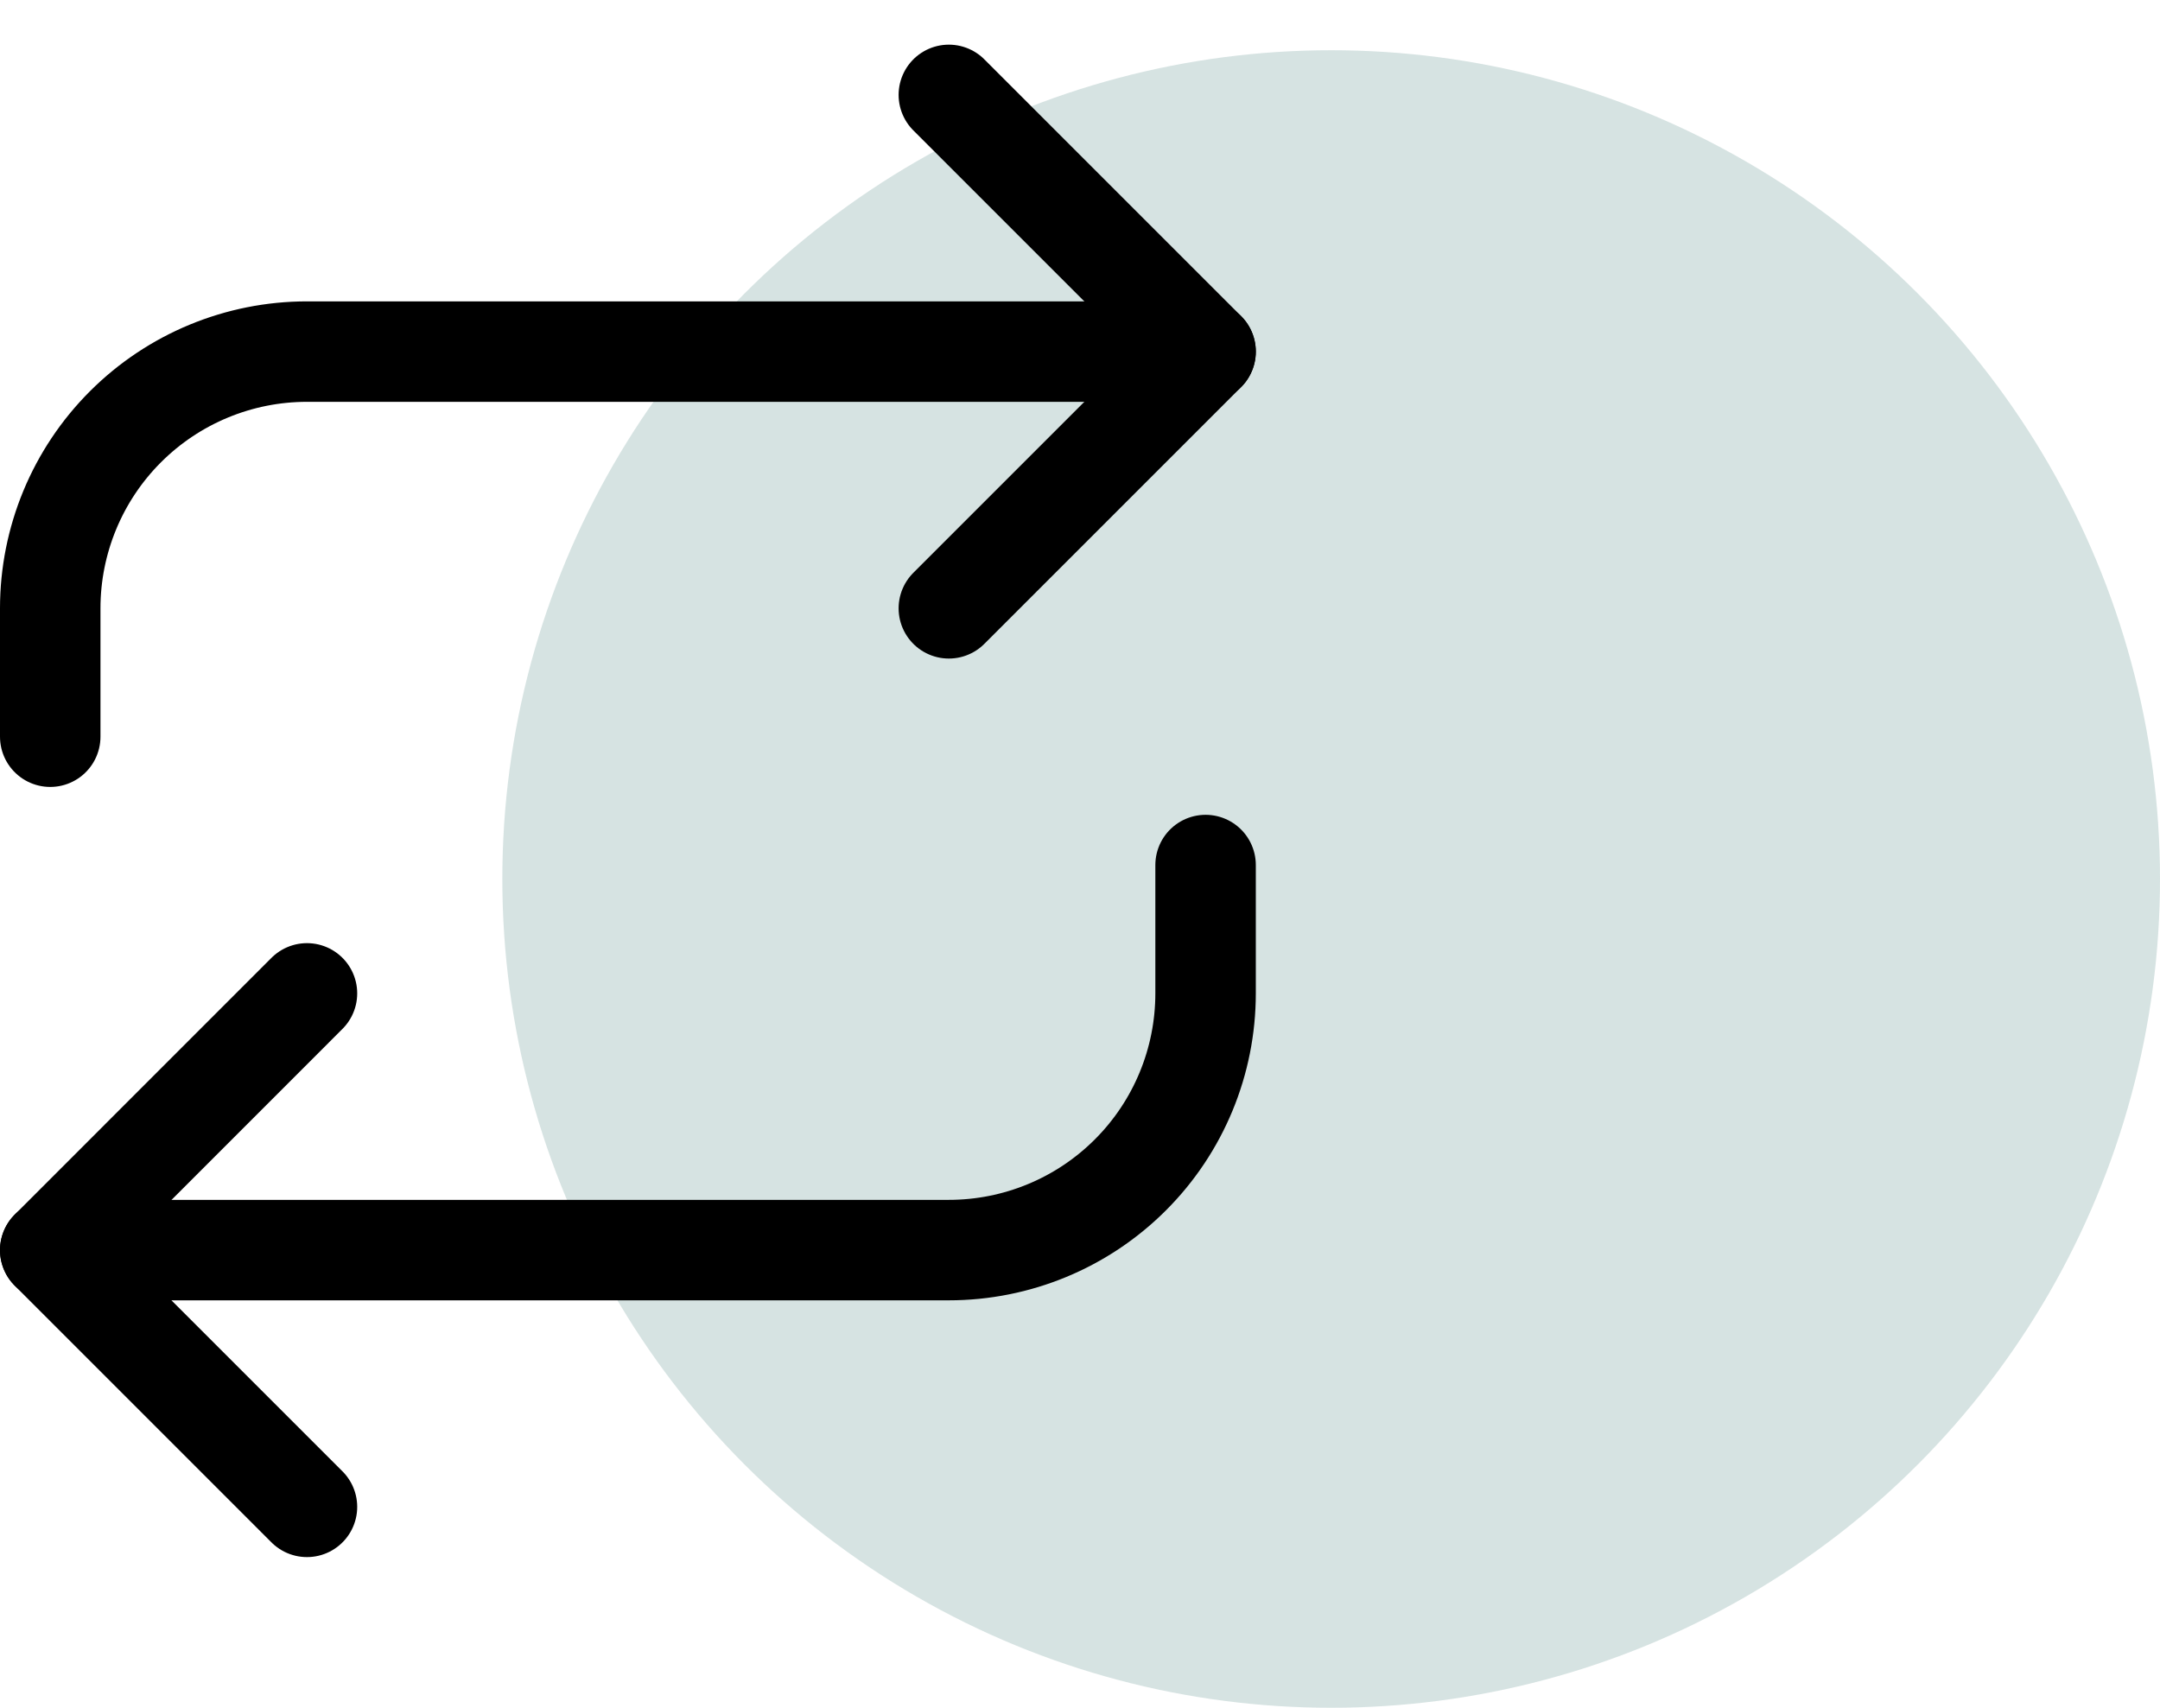
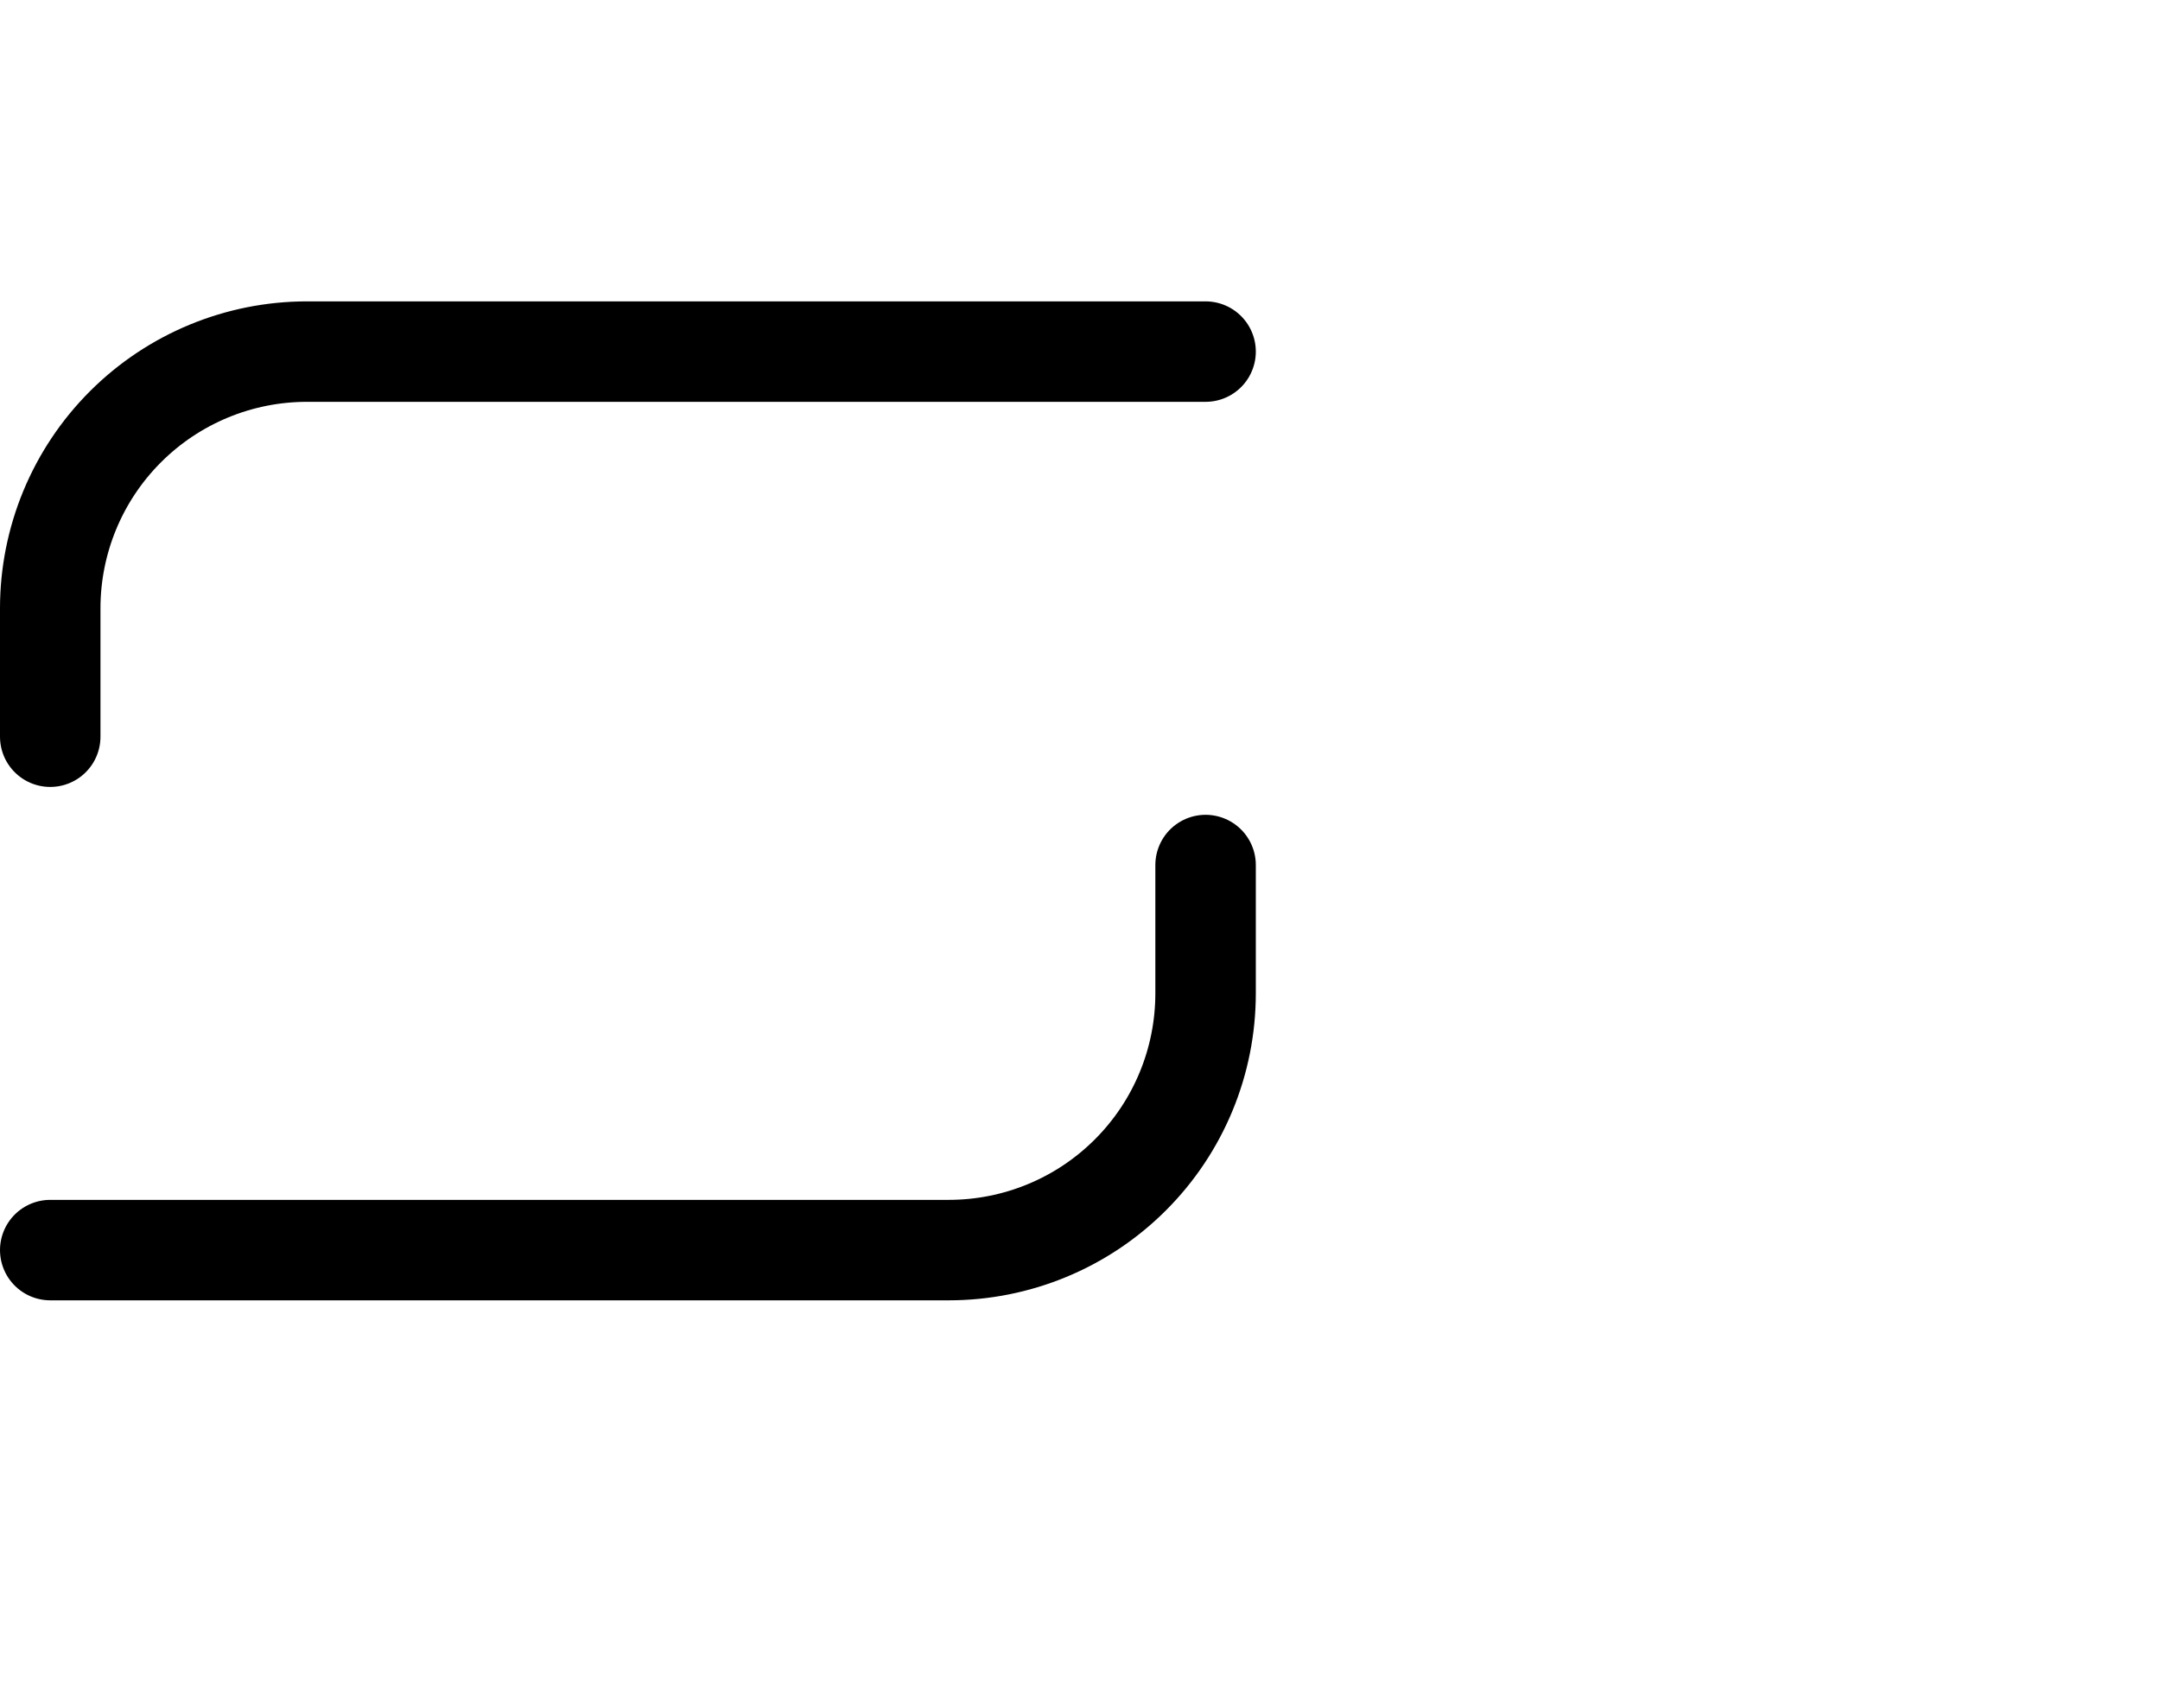
<svg xmlns="http://www.w3.org/2000/svg" width="43" height="34" viewBox="0 0 43 34" fill="none">
-   <circle cx="26.5" cy="17.5" r="16.5" fill="#35736E" fill-opacity="0.2" />
-   <path d="M6.111 30L1 24.889L6.111 19.777" stroke="black" stroke-width="2" stroke-linecap="round" stroke-linejoin="round" />
  <path d="M24 17.222V19.777C24 21.133 23.462 22.433 22.503 23.391C21.544 24.35 20.244 24.888 18.889 24.888H1" stroke="black" stroke-width="2" stroke-linecap="round" stroke-linejoin="round" />
-   <path d="M18.889 1.889L24 7L18.889 12.111" stroke="black" stroke-width="2" stroke-linecap="round" stroke-linejoin="round" />
  <path d="M1 14.667V12.111C1 10.756 1.538 9.456 2.497 8.497C3.456 7.538 4.756 7 6.111 7H24" stroke="black" stroke-width="2" stroke-linecap="round" stroke-linejoin="round" />
</svg>